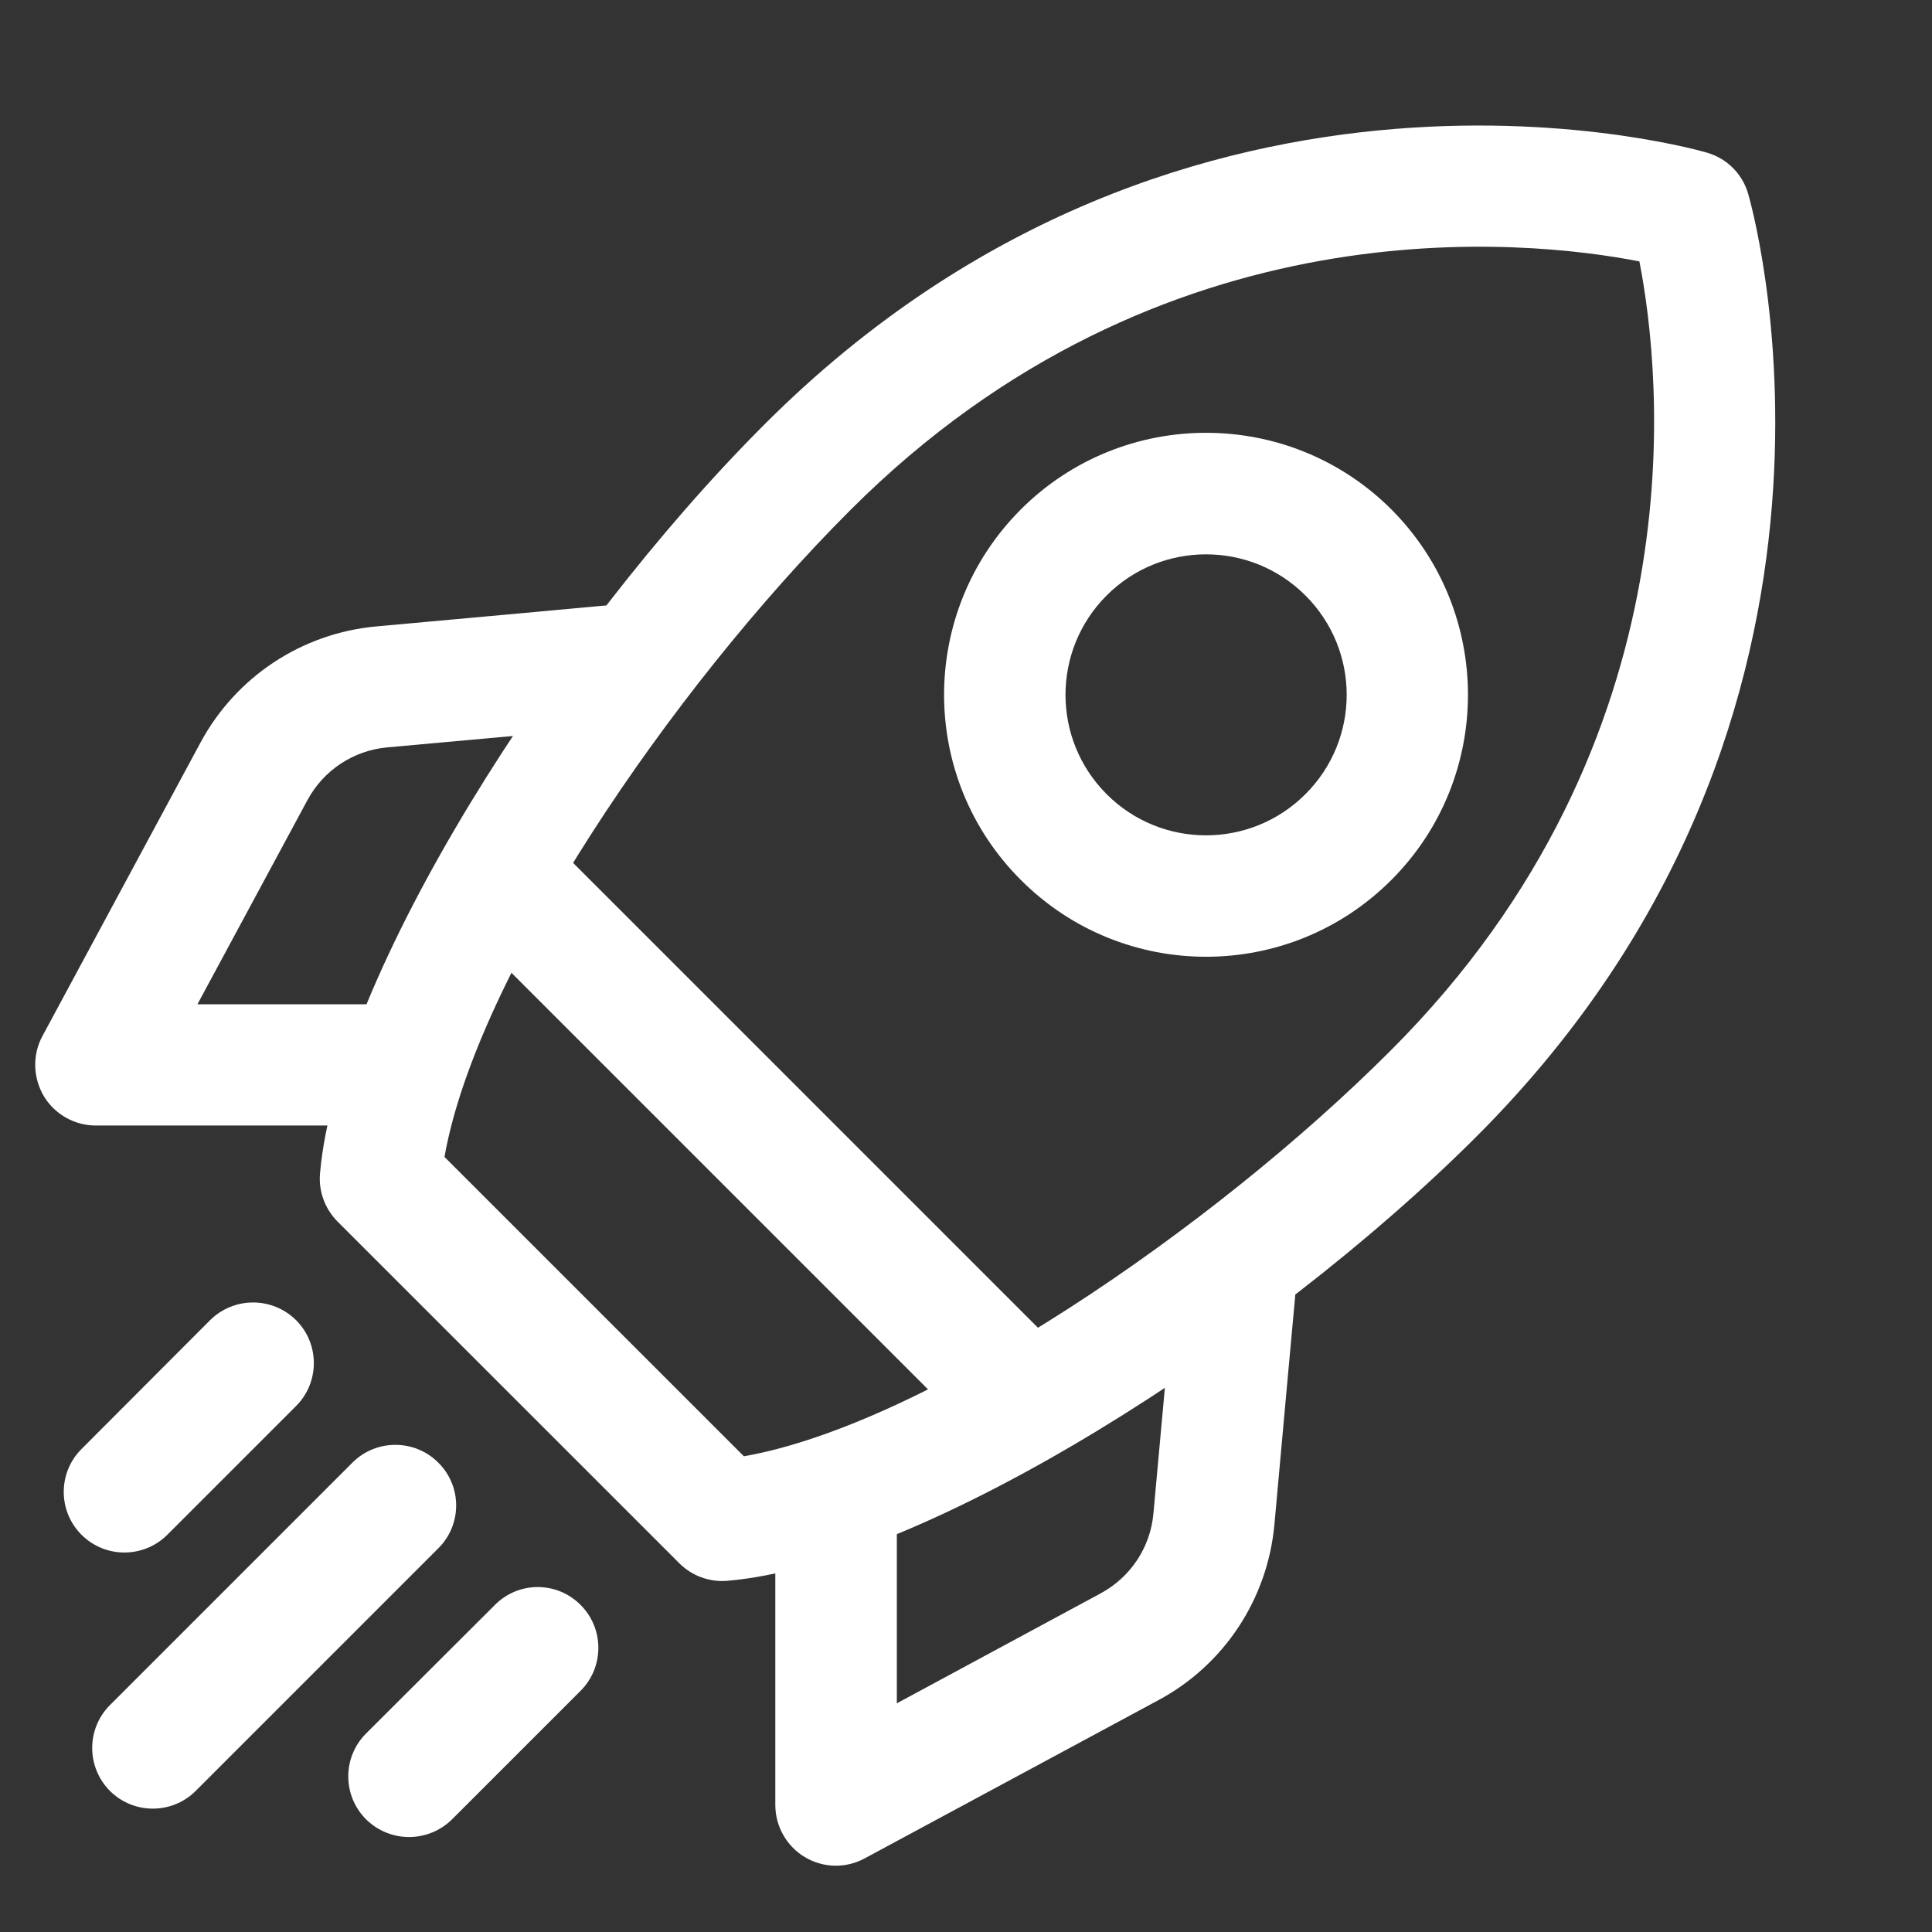
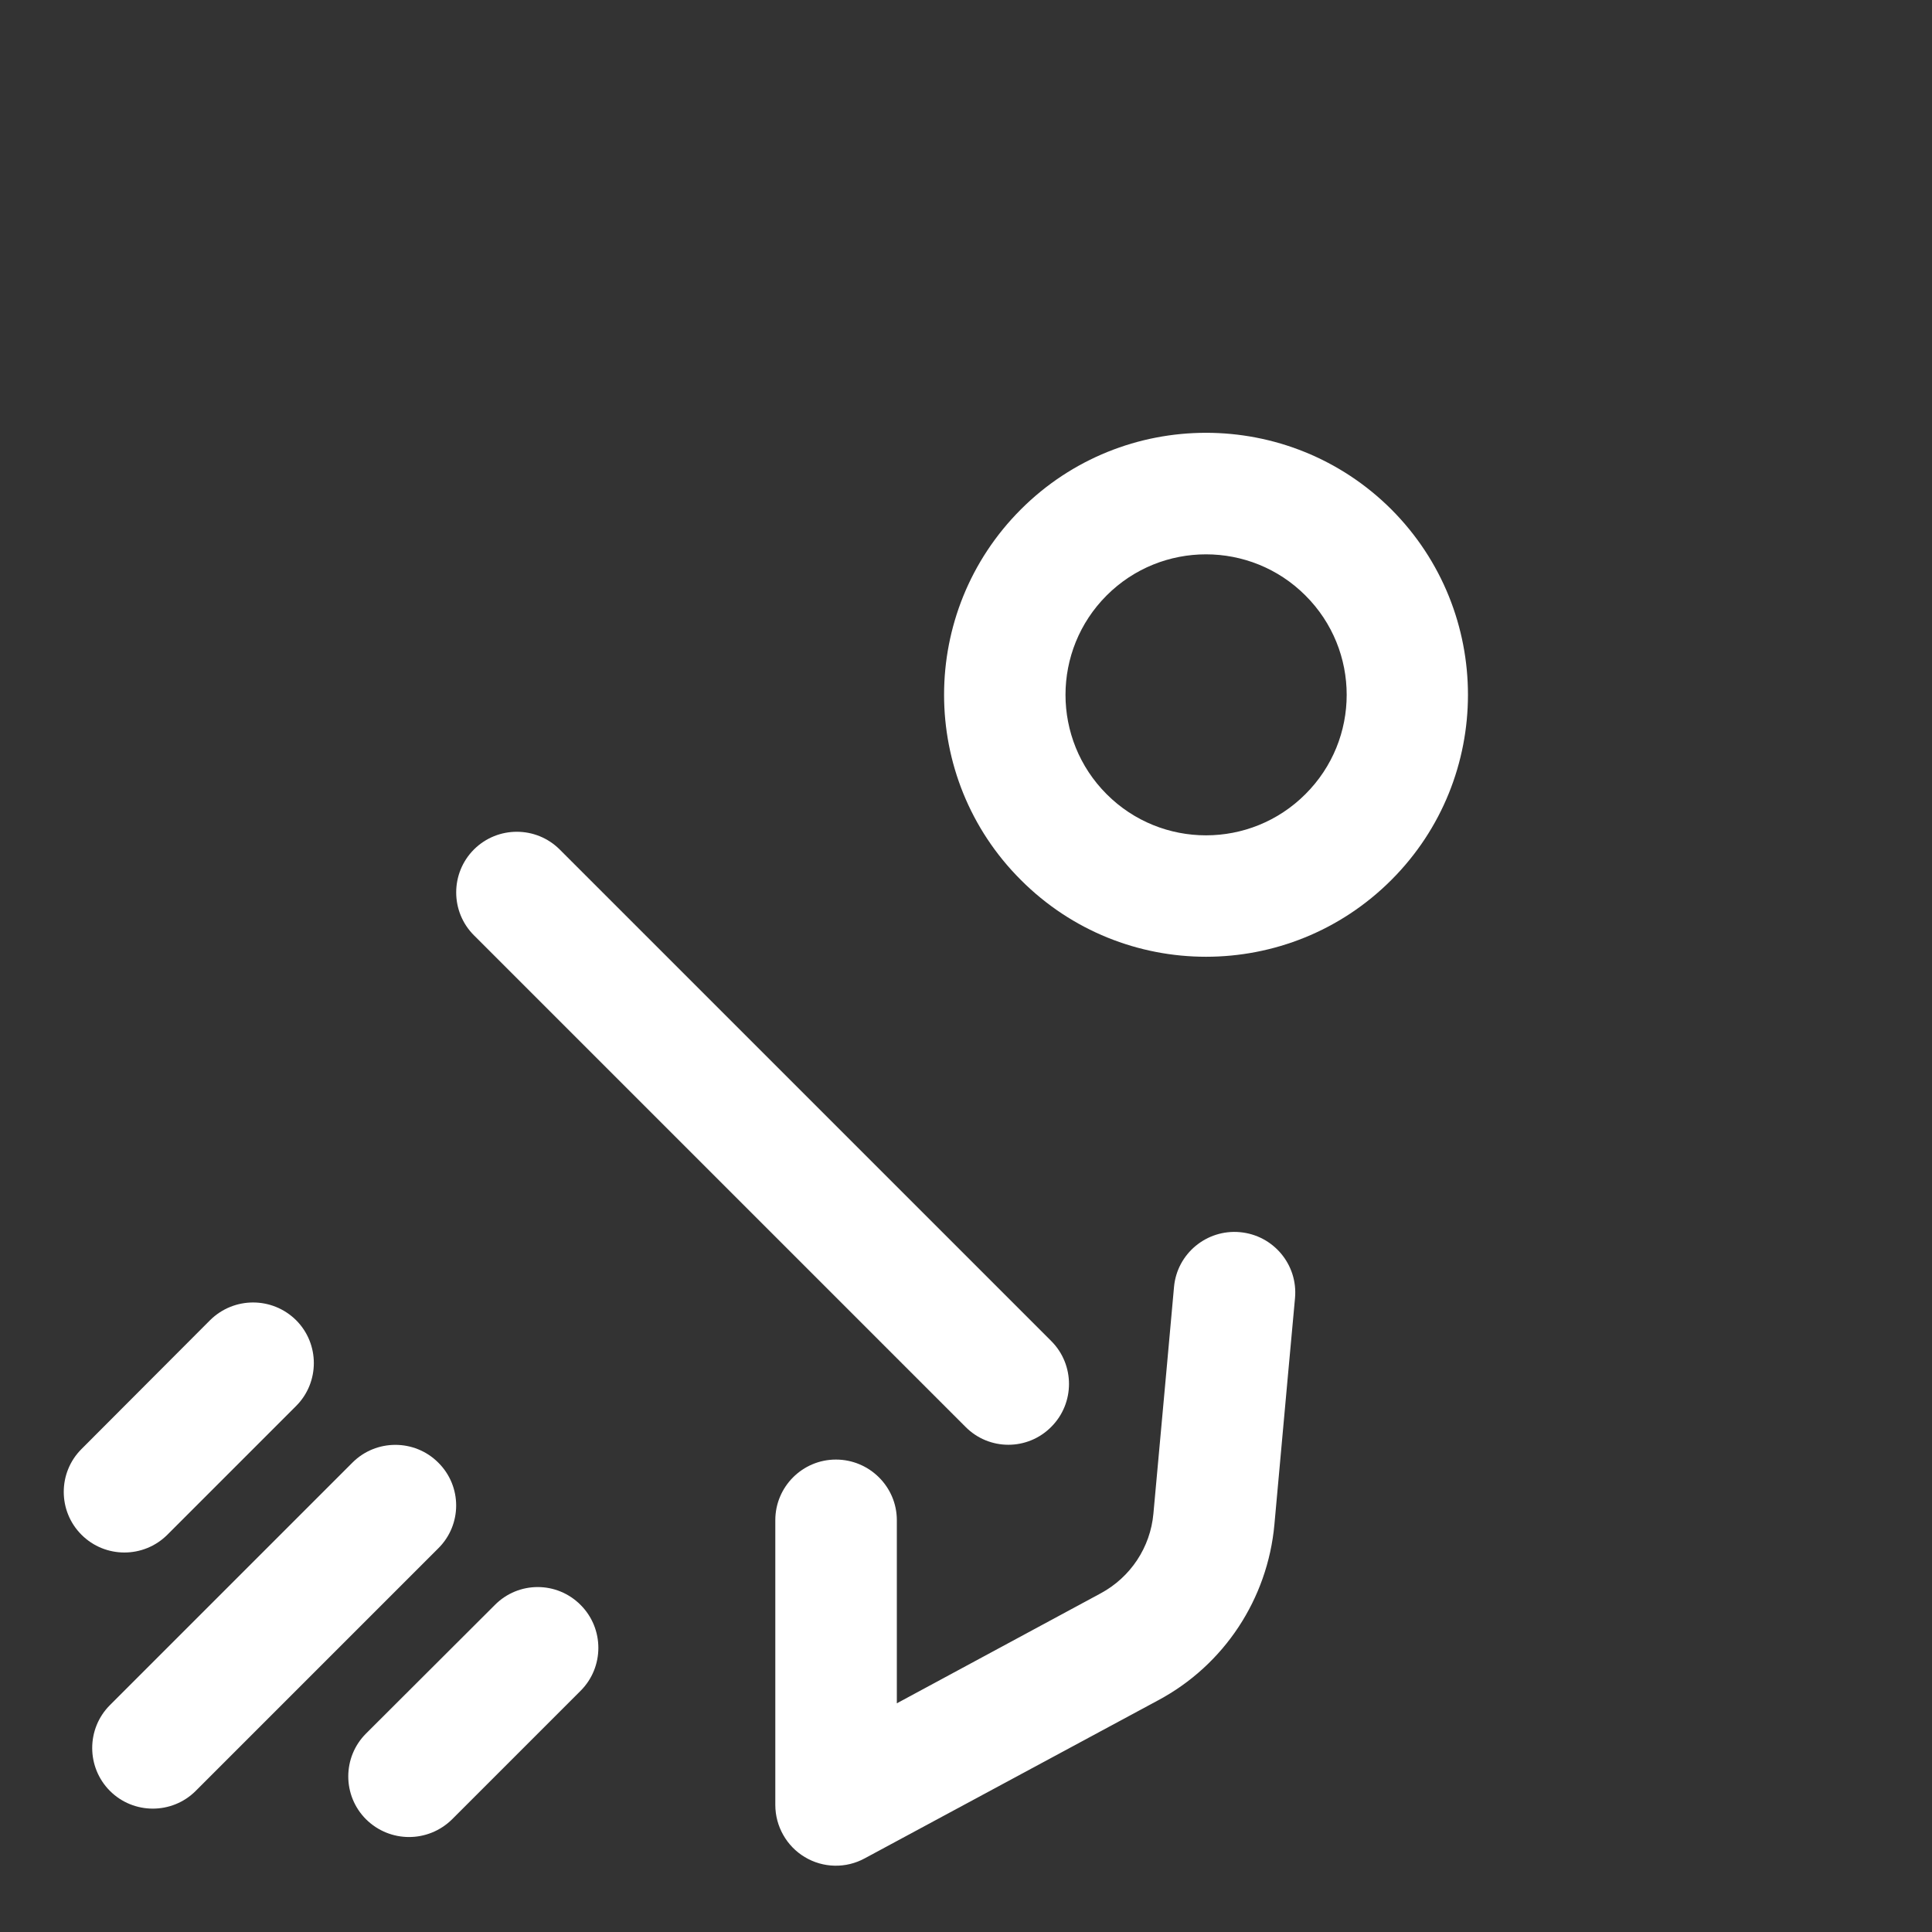
<svg xmlns="http://www.w3.org/2000/svg" width="40" zoomAndPan="magnify" viewBox="0 0 30 30" height="40" preserveAspectRatio="xMidYMid meet" version="1.2">
  <rect x="0" y="0" width="30" height="30" fill="#333333" stroke="none" />
  <defs>
    <clipPath id="610d344f53">
-       <path d="M 0.484 9 L 11 9 L 11 18 L 0.484 18 Z M 0.484 9 " />
-     </clipPath>
+       </clipPath>
    <clipPath id="828a8447ac">
      <path d="M 0.484 20 L 5 20 L 5 25 L 0.484 25 Z M 0.484 20 " />
    </clipPath>
  </defs>
  <g id="5624d8b735">
-     <path style=" stroke:none;fill-rule:evenodd;fill:#ffffff;fill-opacity:1;" d="M 27.145 3.008 C 27.055 2.699 26.816 2.461 26.508 2.371 C 26.508 2.371 18.48 -0.02 11.875 6.586 C 8.617 9.84 5.23 15.168 4.969 18.223 C 4.945 18.5 5.047 18.773 5.242 18.969 L 10.547 24.273 C 10.742 24.469 11.016 24.57 11.293 24.547 C 14.348 24.285 19.676 20.898 22.93 17.645 C 29.535 11.039 27.145 3.008 27.145 3.008 Z M 25.457 4.062 C 25.793 5.785 26.43 11.477 21.598 16.309 C 18.797 19.113 14.359 22.121 11.551 22.613 C 11.551 22.613 6.902 17.965 6.902 17.965 C 7.395 15.16 10.402 10.719 13.207 7.918 C 18.039 3.086 23.73 3.723 25.457 4.059 Z M 25.457 4.062 " />
    <path style=" stroke:none;fill-rule:evenodd;fill:#ffffff;fill-opacity:1;" d="M 21.605 7.91 C 20.016 6.324 17.438 6.324 15.852 7.91 C 14.262 9.5 14.262 12.078 15.852 13.664 C 17.438 15.254 20.016 15.254 21.605 13.664 C 23.191 12.078 23.191 9.5 21.605 7.91 Z M 20.27 9.246 C 21.125 10.098 21.125 11.48 20.27 12.332 C 19.418 13.184 18.035 13.184 17.184 12.332 C 16.332 11.48 16.332 10.098 17.184 9.246 C 18.035 8.395 19.418 8.395 20.27 9.246 Z M 20.27 9.246 " />
    <path style=" stroke:none;fill-rule:evenodd;fill:#ffffff;fill-opacity:1;" d="M 16.324 20.824 L 8.691 13.191 C 8.324 12.824 7.727 12.824 7.359 13.191 C 6.992 13.559 6.992 14.156 7.359 14.523 L 14.992 22.156 C 15.359 22.527 15.957 22.527 16.324 22.156 C 16.691 21.789 16.691 21.191 16.324 20.824 Z M 16.324 20.824 " />
    <path style=" stroke:none;fill-rule:evenodd;fill:#ffffff;fill-opacity:1;" d="M 18.23 19.984 C 18.23 19.984 18.043 22.062 17.91 23.504 C 17.863 24.027 17.555 24.492 17.09 24.742 L 13.926 26.449 C 13.926 26.449 13.926 23.605 13.926 23.605 C 13.926 23.086 13.5 22.664 12.98 22.664 C 12.461 22.664 12.039 23.086 12.039 23.605 L 12.039 28.027 C 12.039 28.359 12.215 28.668 12.496 28.836 C 12.781 29.008 13.137 29.016 13.43 28.855 C 13.43 28.855 16.301 27.309 17.984 26.402 C 19.008 25.855 19.684 24.828 19.789 23.672 C 19.918 22.234 20.109 20.156 20.109 20.156 C 20.156 19.637 19.773 19.18 19.254 19.133 C 18.738 19.086 18.277 19.465 18.23 19.984 Z M 18.23 19.984 " />
    <g clip-rule="nonzero" clip-path="url(#610d344f53)">
      <path style=" stroke:none;fill-rule:evenodd;fill:#ffffff;fill-opacity:1;" d="M 9.359 9.406 C 9.359 9.406 7.281 9.598 5.844 9.727 C 4.688 9.832 3.664 10.508 3.113 11.531 C 2.207 13.215 0.66 16.086 0.66 16.086 C 0.5 16.379 0.512 16.734 0.68 17.02 C 0.848 17.301 1.156 17.477 1.488 17.477 L 5.91 17.477 C 6.43 17.477 6.852 17.055 6.852 16.535 C 6.852 16.016 6.43 15.594 5.91 15.594 L 3.066 15.594 L 4.773 12.426 C 5.023 11.961 5.488 11.652 6.016 11.605 C 7.453 11.477 9.531 11.285 9.531 11.285 C 10.051 11.238 10.43 10.781 10.383 10.262 C 10.336 9.742 9.879 9.359 9.359 9.406 Z M 9.359 9.406 " />
    </g>
    <g clip-rule="nonzero" clip-path="url(#828a8447ac)">
      <path style=" stroke:none;fill-rule:evenodd;fill:#ffffff;fill-opacity:1;" d="M 3.262 20.5 L 1.266 22.5 C 0.898 22.867 0.898 23.465 1.266 23.832 C 1.633 24.199 2.23 24.199 2.598 23.832 L 4.598 21.832 C 4.965 21.465 4.965 20.867 4.598 20.5 C 4.227 20.133 3.633 20.133 3.262 20.5 Z M 3.262 20.5 " />
    </g>
    <path style=" stroke:none;fill-rule:evenodd;fill:#ffffff;fill-opacity:1;" d="M 5.473 22.711 L 1.707 26.477 C 1.34 26.844 1.34 27.441 1.707 27.809 C 2.074 28.176 2.672 28.176 3.039 27.809 L 6.805 24.043 C 7.176 23.676 7.176 23.078 6.805 22.711 C 6.438 22.344 5.84 22.344 5.473 22.711 Z M 5.473 22.711 " />
    <path style=" stroke:none;fill-rule:evenodd;fill:#ffffff;fill-opacity:1;" d="M 7.684 24.922 L 5.684 26.918 C 5.316 27.285 5.316 27.883 5.684 28.25 C 6.055 28.617 6.648 28.617 7.02 28.25 L 9.016 26.254 C 9.383 25.887 9.383 25.289 9.016 24.922 C 8.648 24.551 8.051 24.551 7.684 24.922 Z M 7.684 24.922 " />
  </g>
</svg>